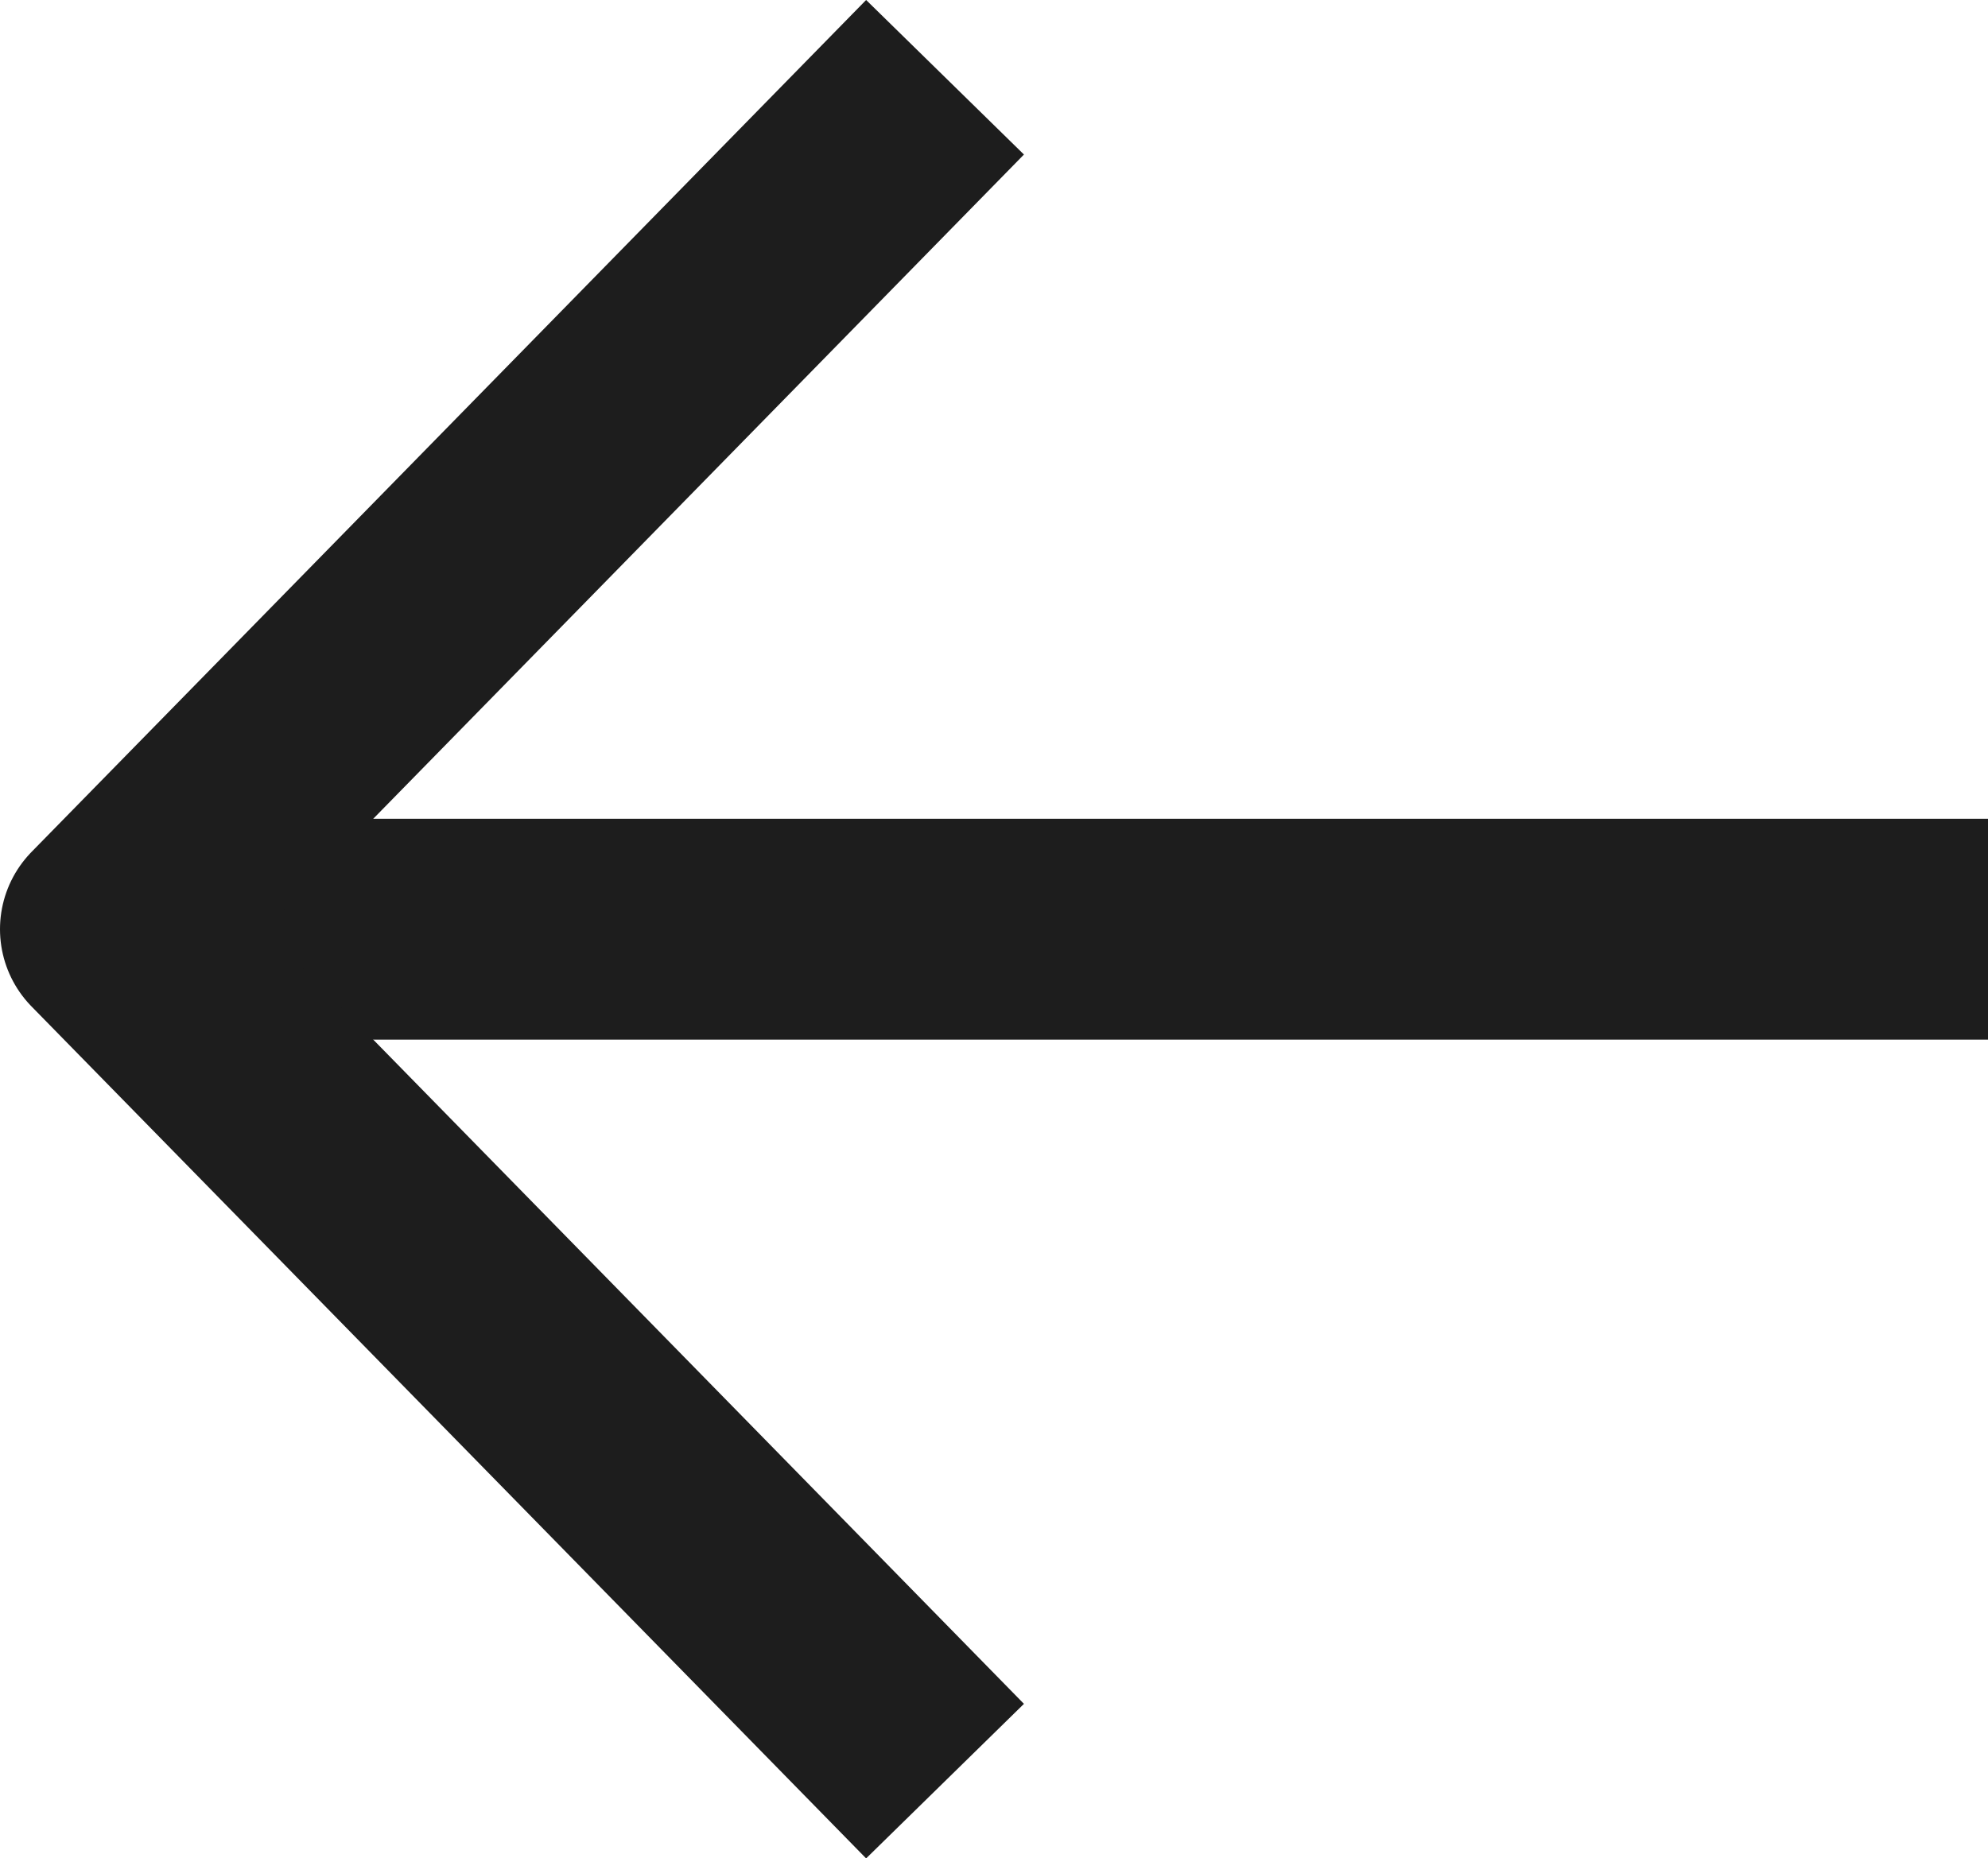
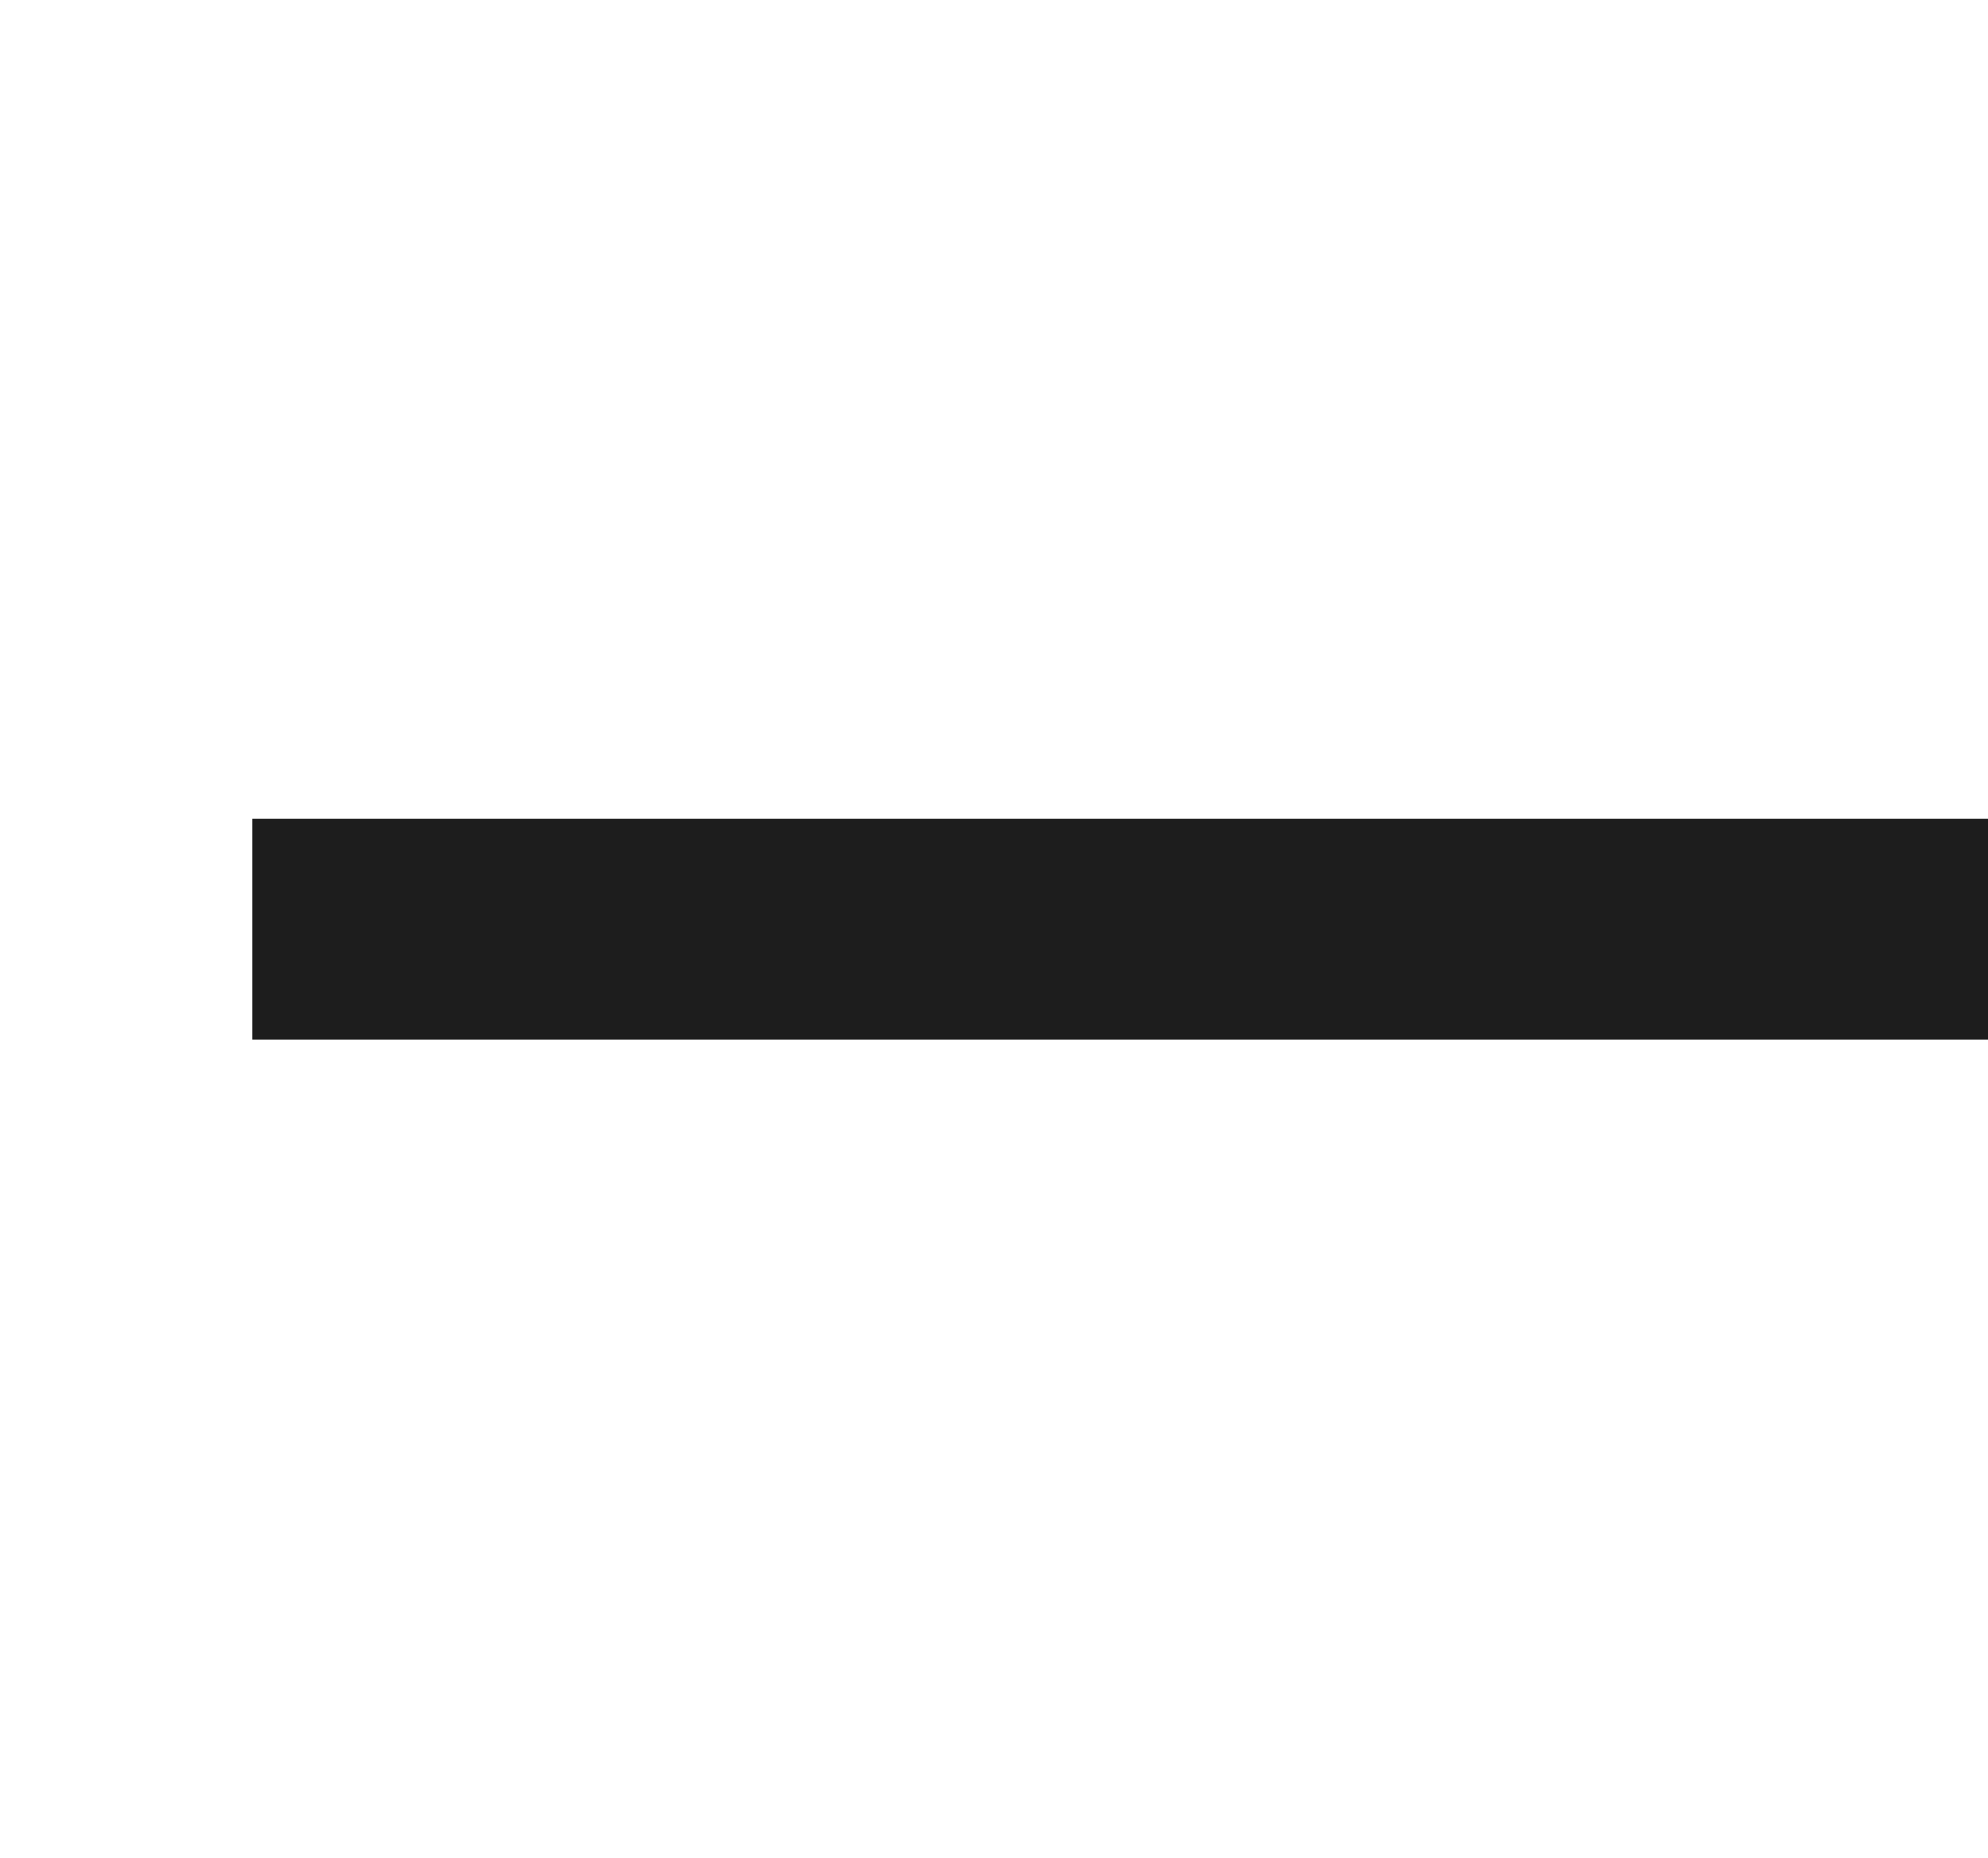
<svg xmlns="http://www.w3.org/2000/svg" height="8.414" viewBox="0 0 8.999 8.414" width="8.999">
  <g fill="none" stroke="#1d1d1d" stroke-linecap="square">
    <path d="m1805.19 1285.333h-6.857" transform="translate(-1796.691 -1281.126)" />
-     <path d="m1657.054 2674.311-3.428 3.5 3.428 3.5" stroke-linejoin="round" transform="translate(-1653.126 -2673.604)" />
  </g>
</svg>